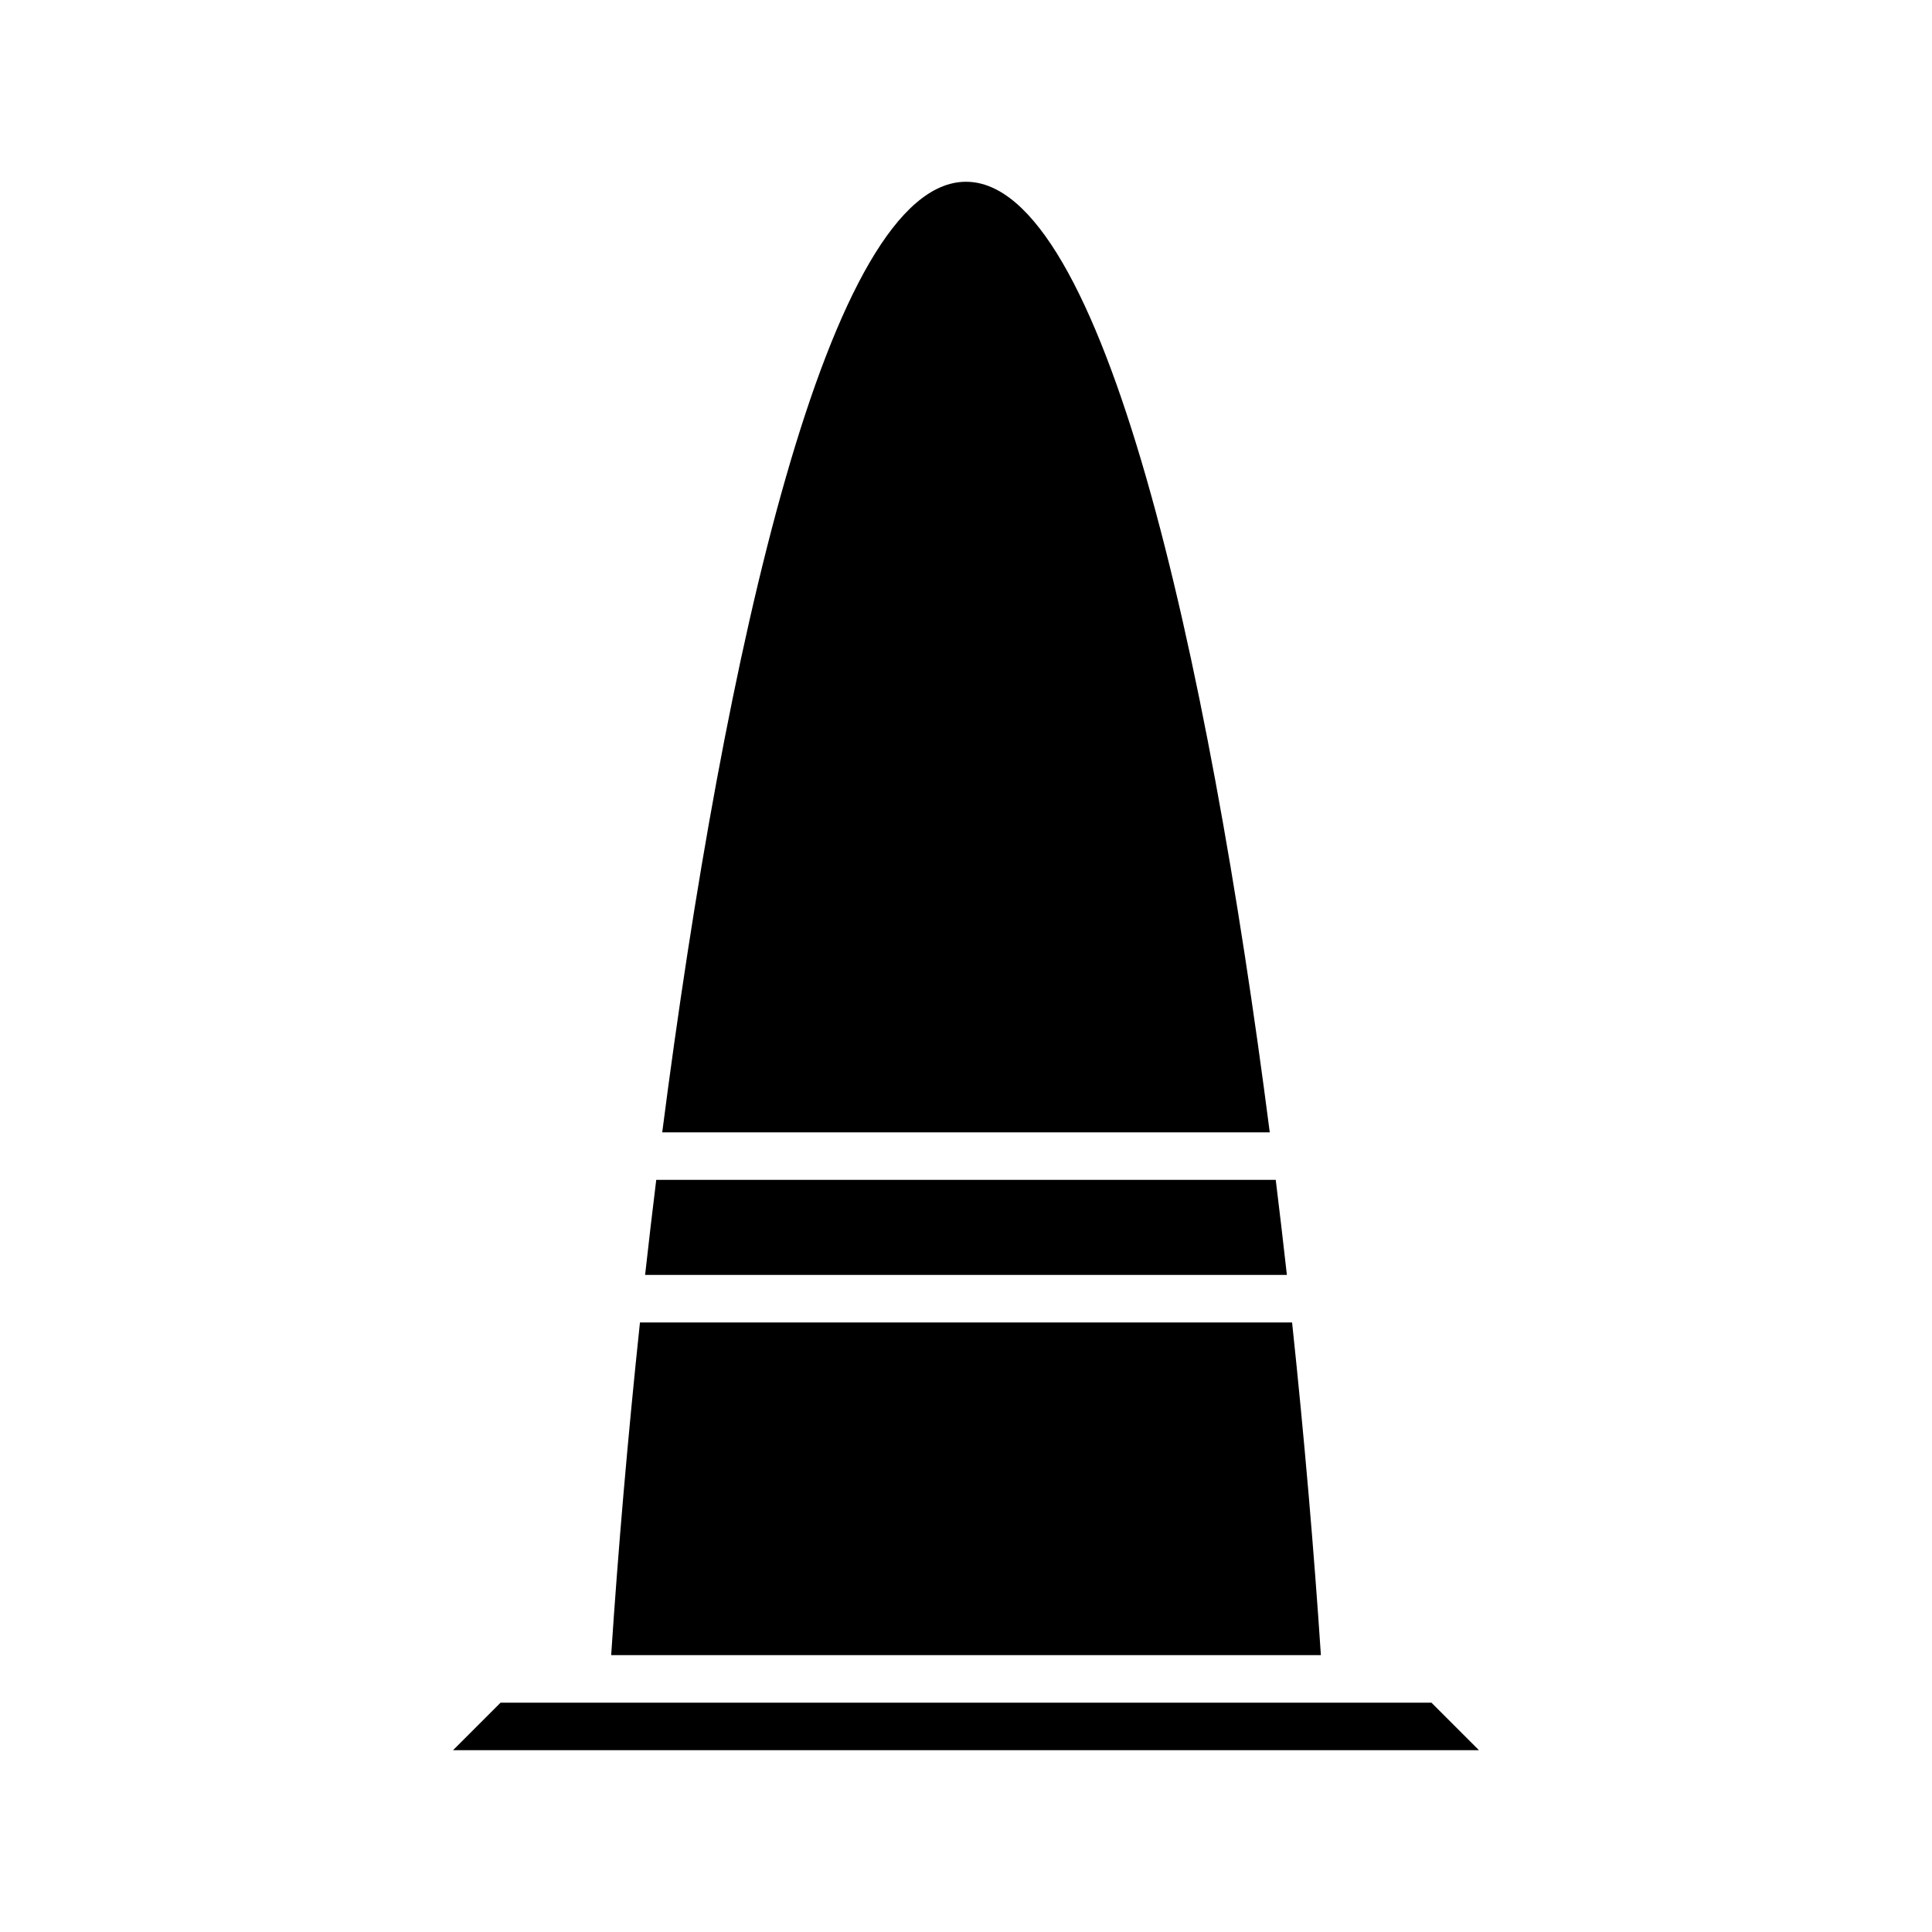
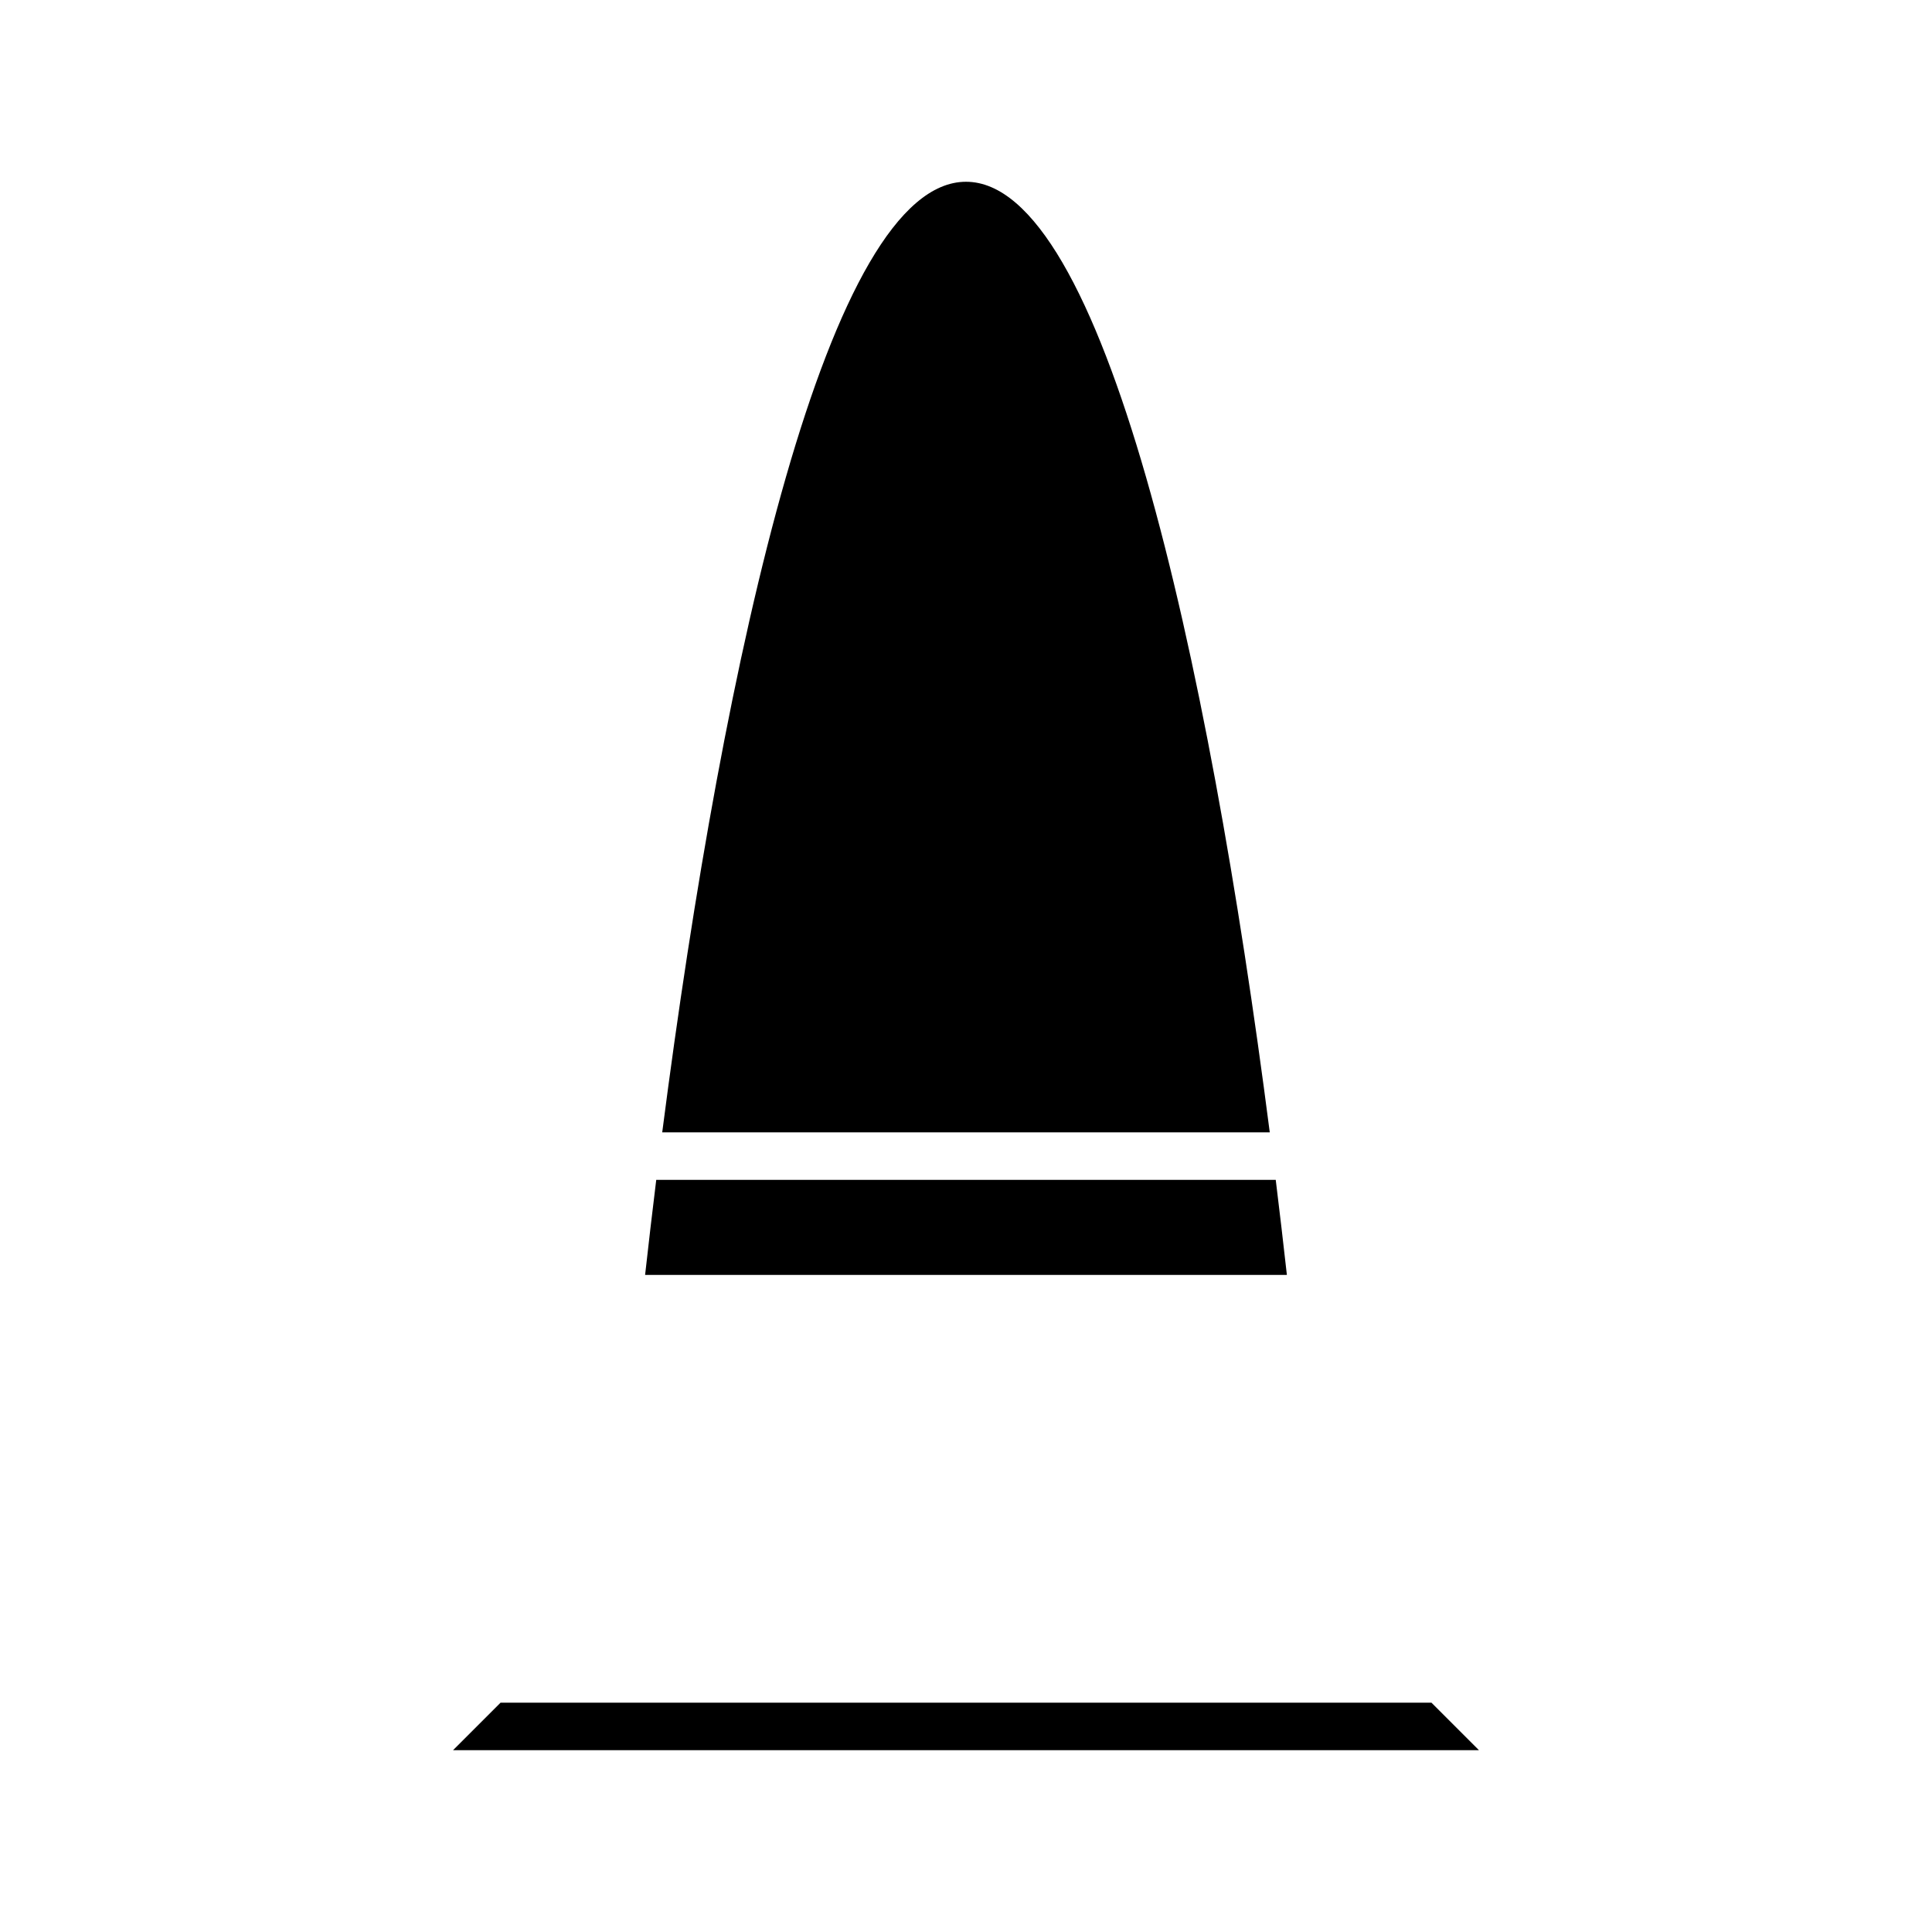
<svg xmlns="http://www.w3.org/2000/svg" fill="#000000" width="800px" height="800px" version="1.1" viewBox="144 144 512 512">
  <g>
    <path d="m480.5 444.08c-16.398-127.2-44.199-251.91-80.5-251.91-36.305 0-64.105 124.7-80.504 251.91z" />
    <path d="m264.06 607.82h271.88l-12.594-12.594h-246.69z" />
    <path d="m317.91 456.68c-1.035 8.418-2.019 16.824-2.953 25.191h170.08c-0.934-8.367-1.918-16.773-2.953-25.191z" />
-     <path d="m305.96 582.63h188.09c-1.809-27.367-4.367-57.355-7.633-88.168h-172.82c-3.266 30.812-5.824 60.801-7.629 88.168z" />
  </g>
</svg>